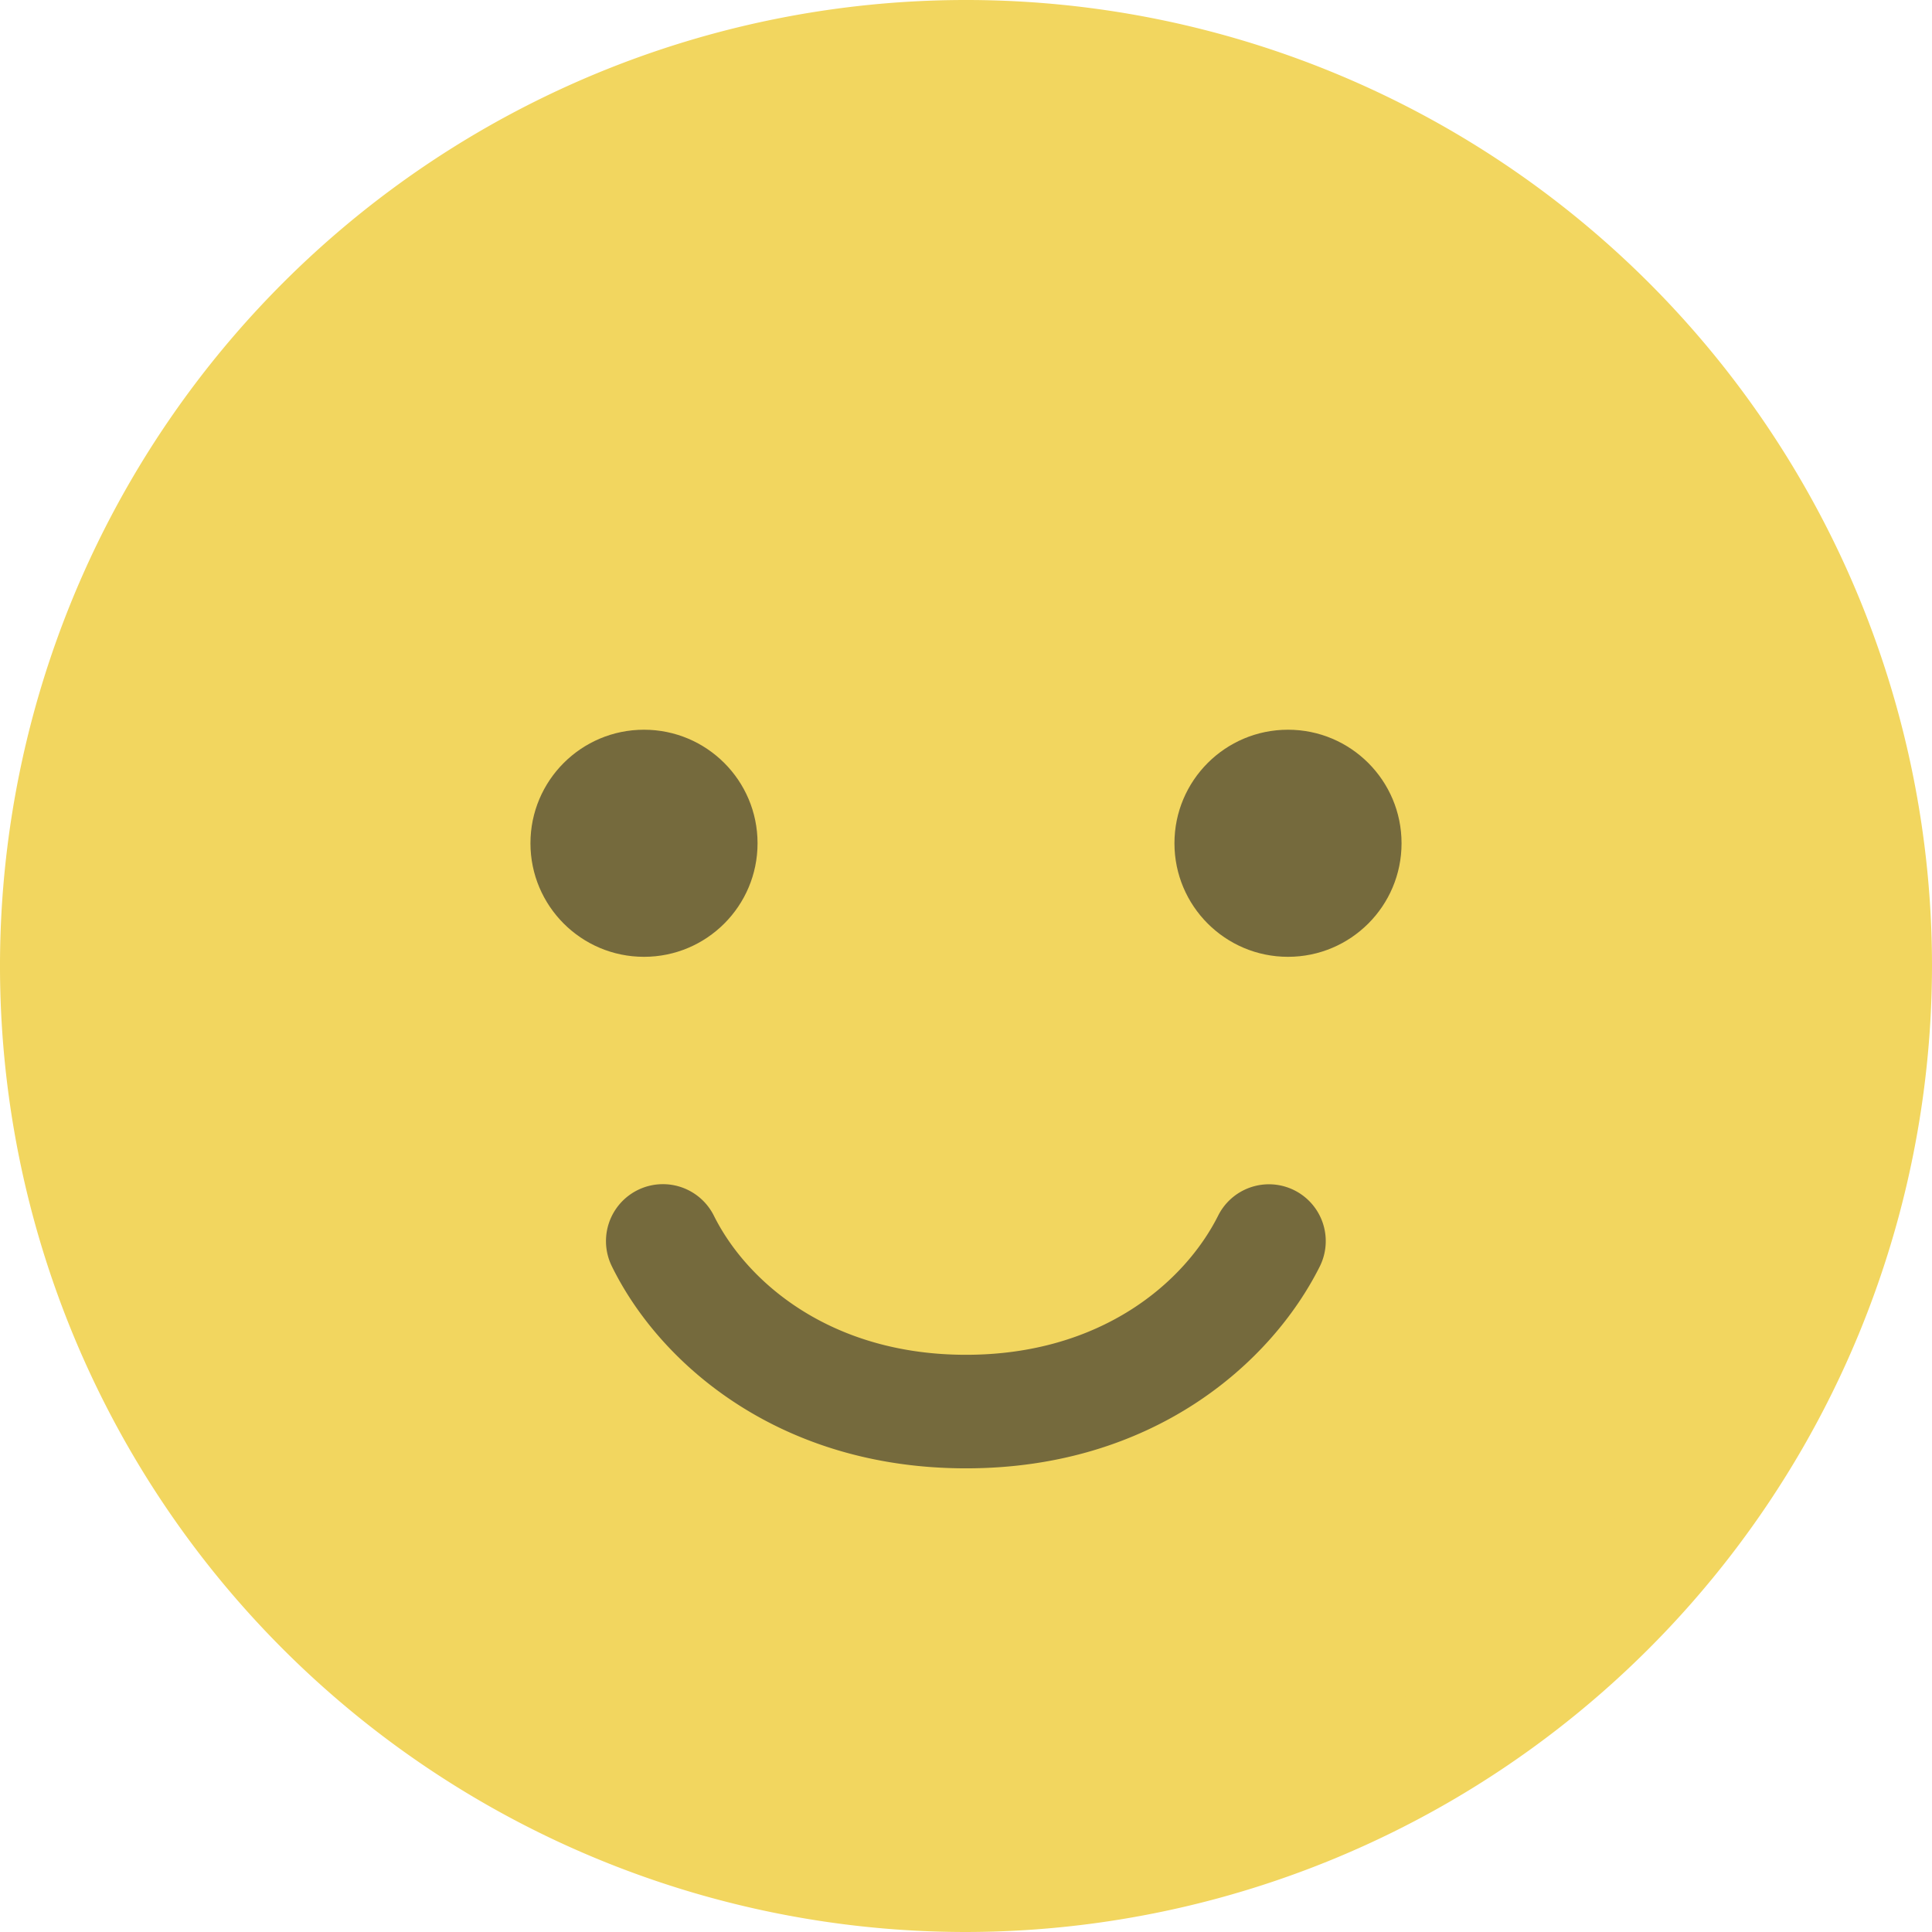
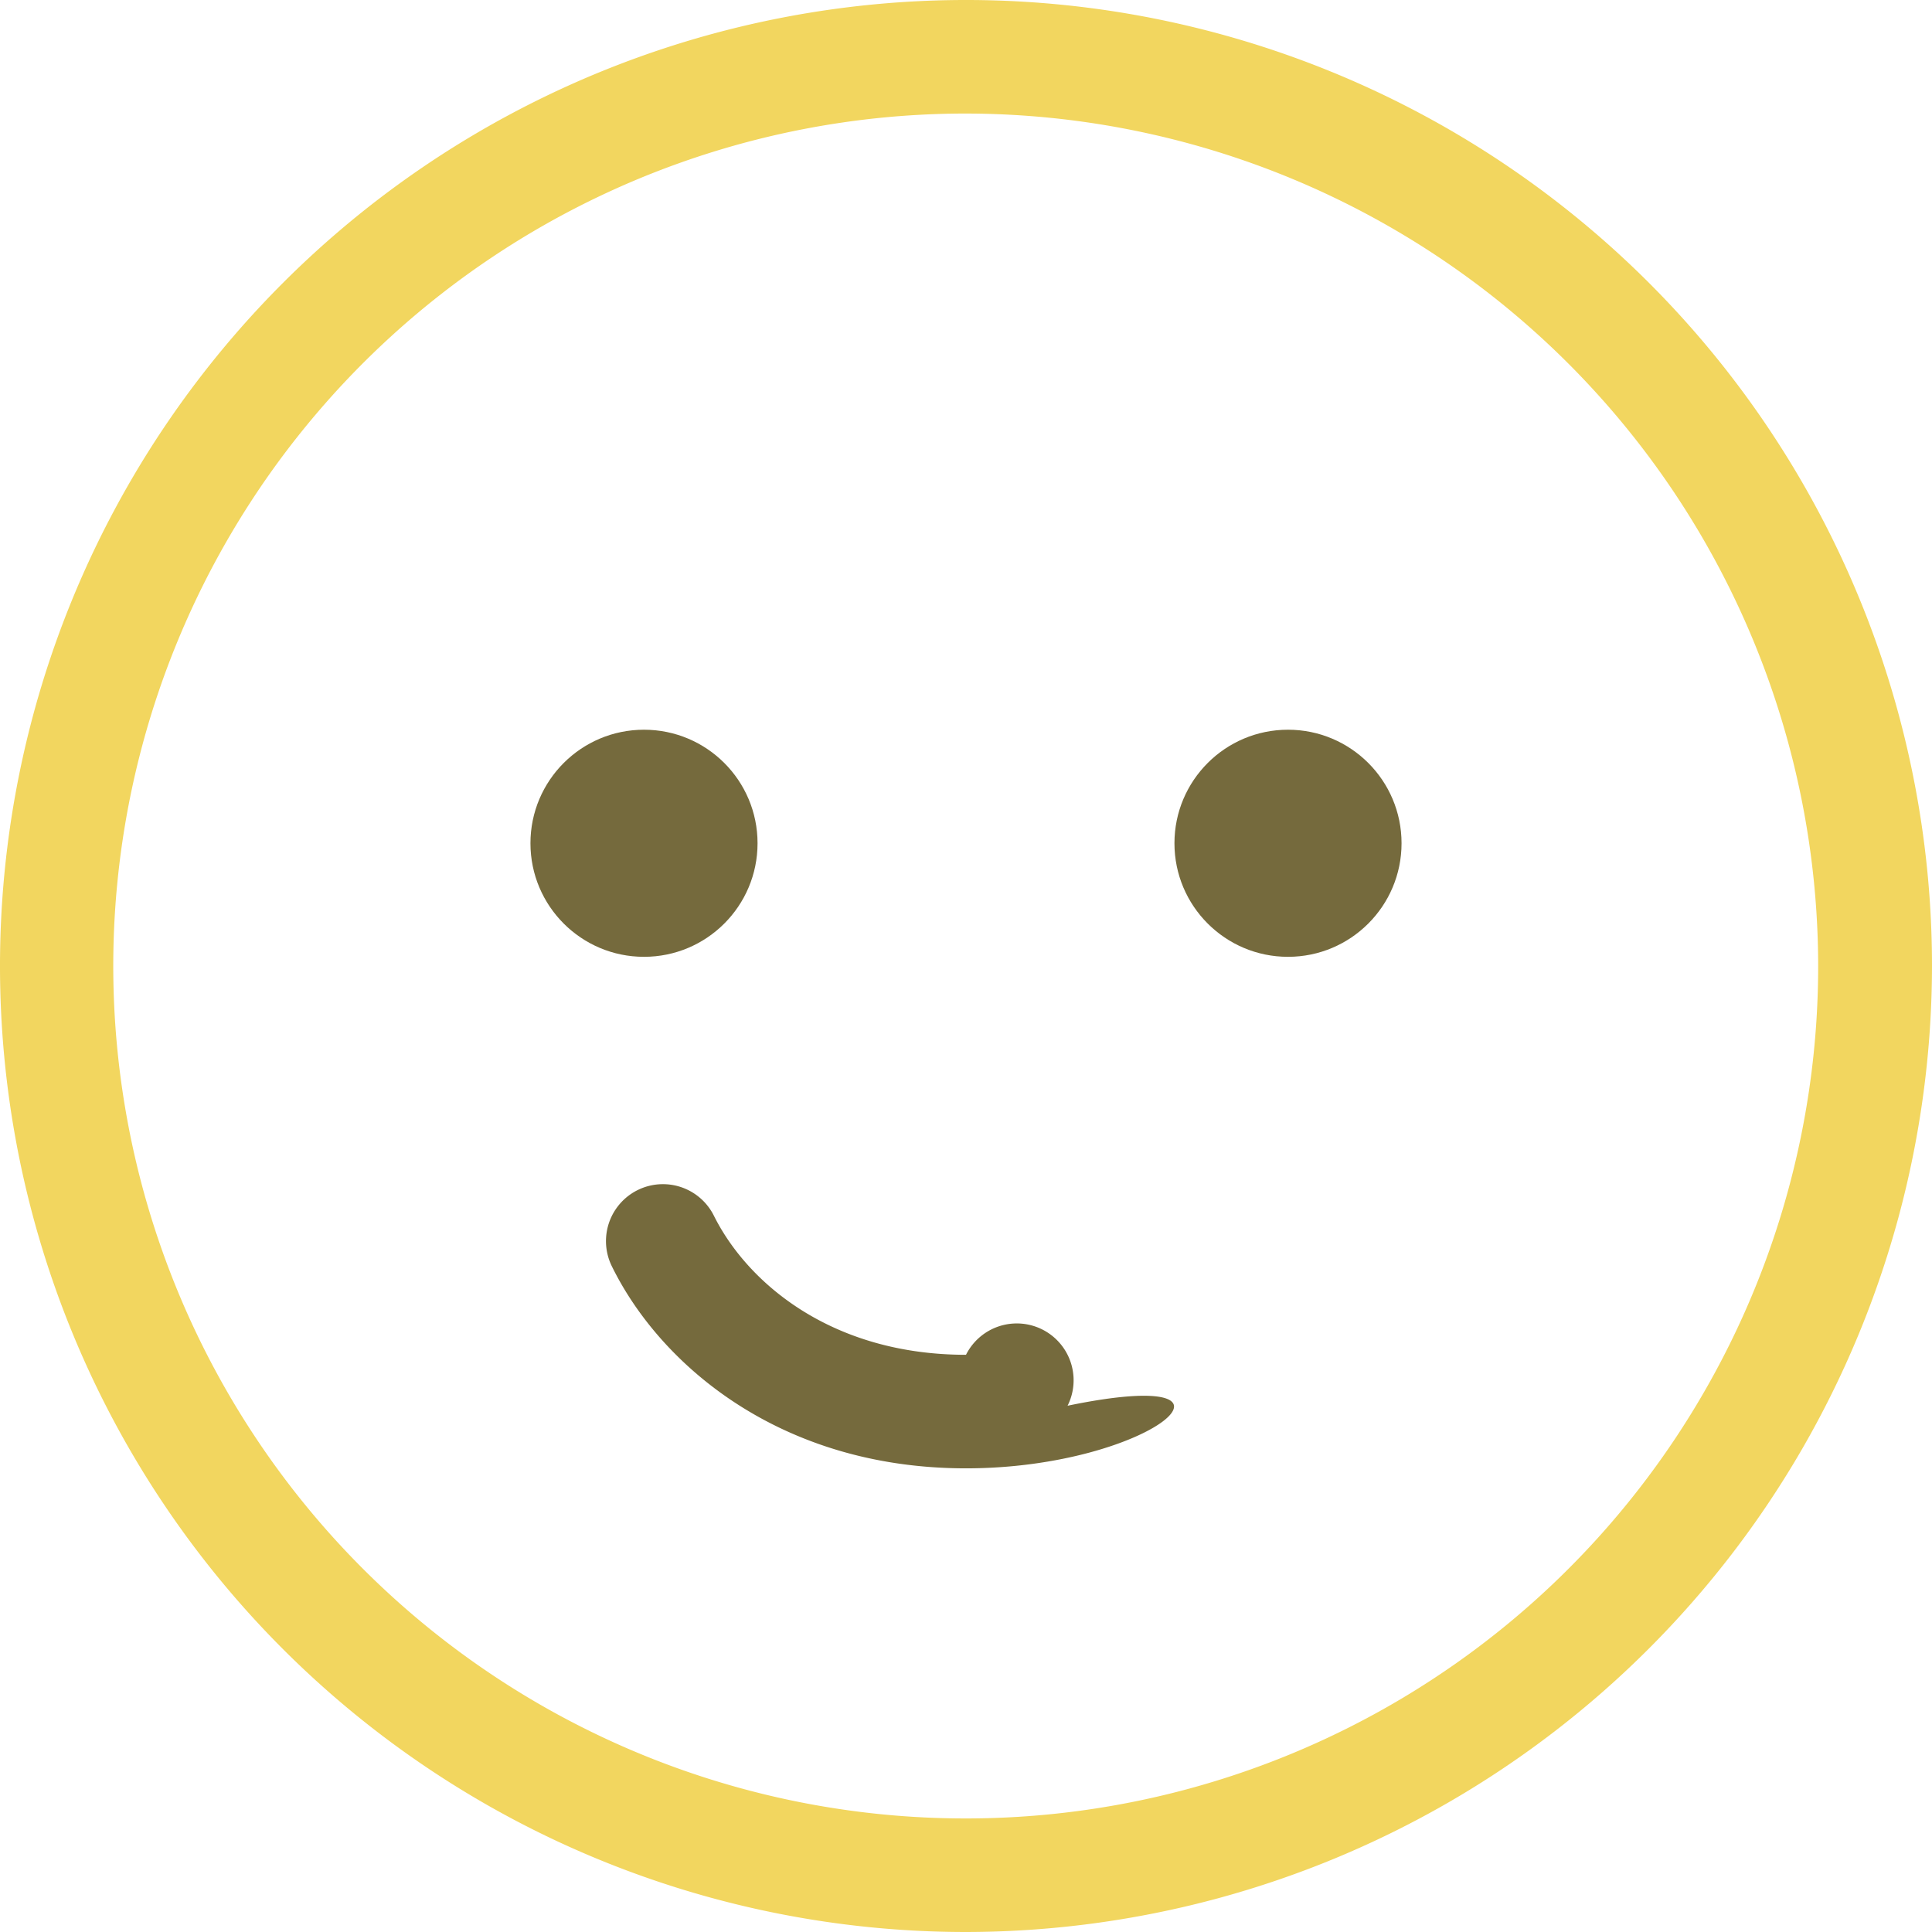
<svg xmlns="http://www.w3.org/2000/svg" viewBox="0 0 69.42 69.42">
  <defs>
    <style>.cls-1{fill:#f2d65f;}.cls-2{fill:#756a3d;}</style>
  </defs>
  <g id="レイヤー_2" data-name="レイヤー 2">
    <g id="レイヤー_1-2" data-name="レイヤー 1">
-       <circle class="cls-1" cx="34.71" cy="34.71" r="32.67" />
      <path class="cls-1" d="M34.71,69.42A34.71,34.71,0,1,1,69.42,34.71,34.75,34.75,0,0,1,34.71,69.42Zm0-65.34A30.63,30.63,0,1,0,65.33,34.71,30.66,30.66,0,0,0,34.71,4.08Z" />
      <circle class="cls-2" cx="23.14" cy="30.3" r="4.08" />
      <circle class="cls-2" cx="46.28" cy="30.3" r="4.08" />
-       <path class="cls-2" d="M34.71,52.76c-6.7,0-11-3.75-12.72-7.25a2,2,0,0,1,3.66-1.83c1.2,2.41,4.22,5,9.06,5s7.85-2.59,9.06-5a2,2,0,1,1,3.65,1.83C45.67,49,41.41,52.76,34.71,52.76Z" />
+       <path class="cls-2" d="M34.71,52.76c-6.7,0-11-3.75-12.72-7.25a2,2,0,0,1,3.66-1.83c1.2,2.41,4.22,5,9.06,5a2,2,0,1,1,3.65,1.83C45.67,49,41.41,52.76,34.71,52.76Z" />
    </g>
  </g>
</svg>